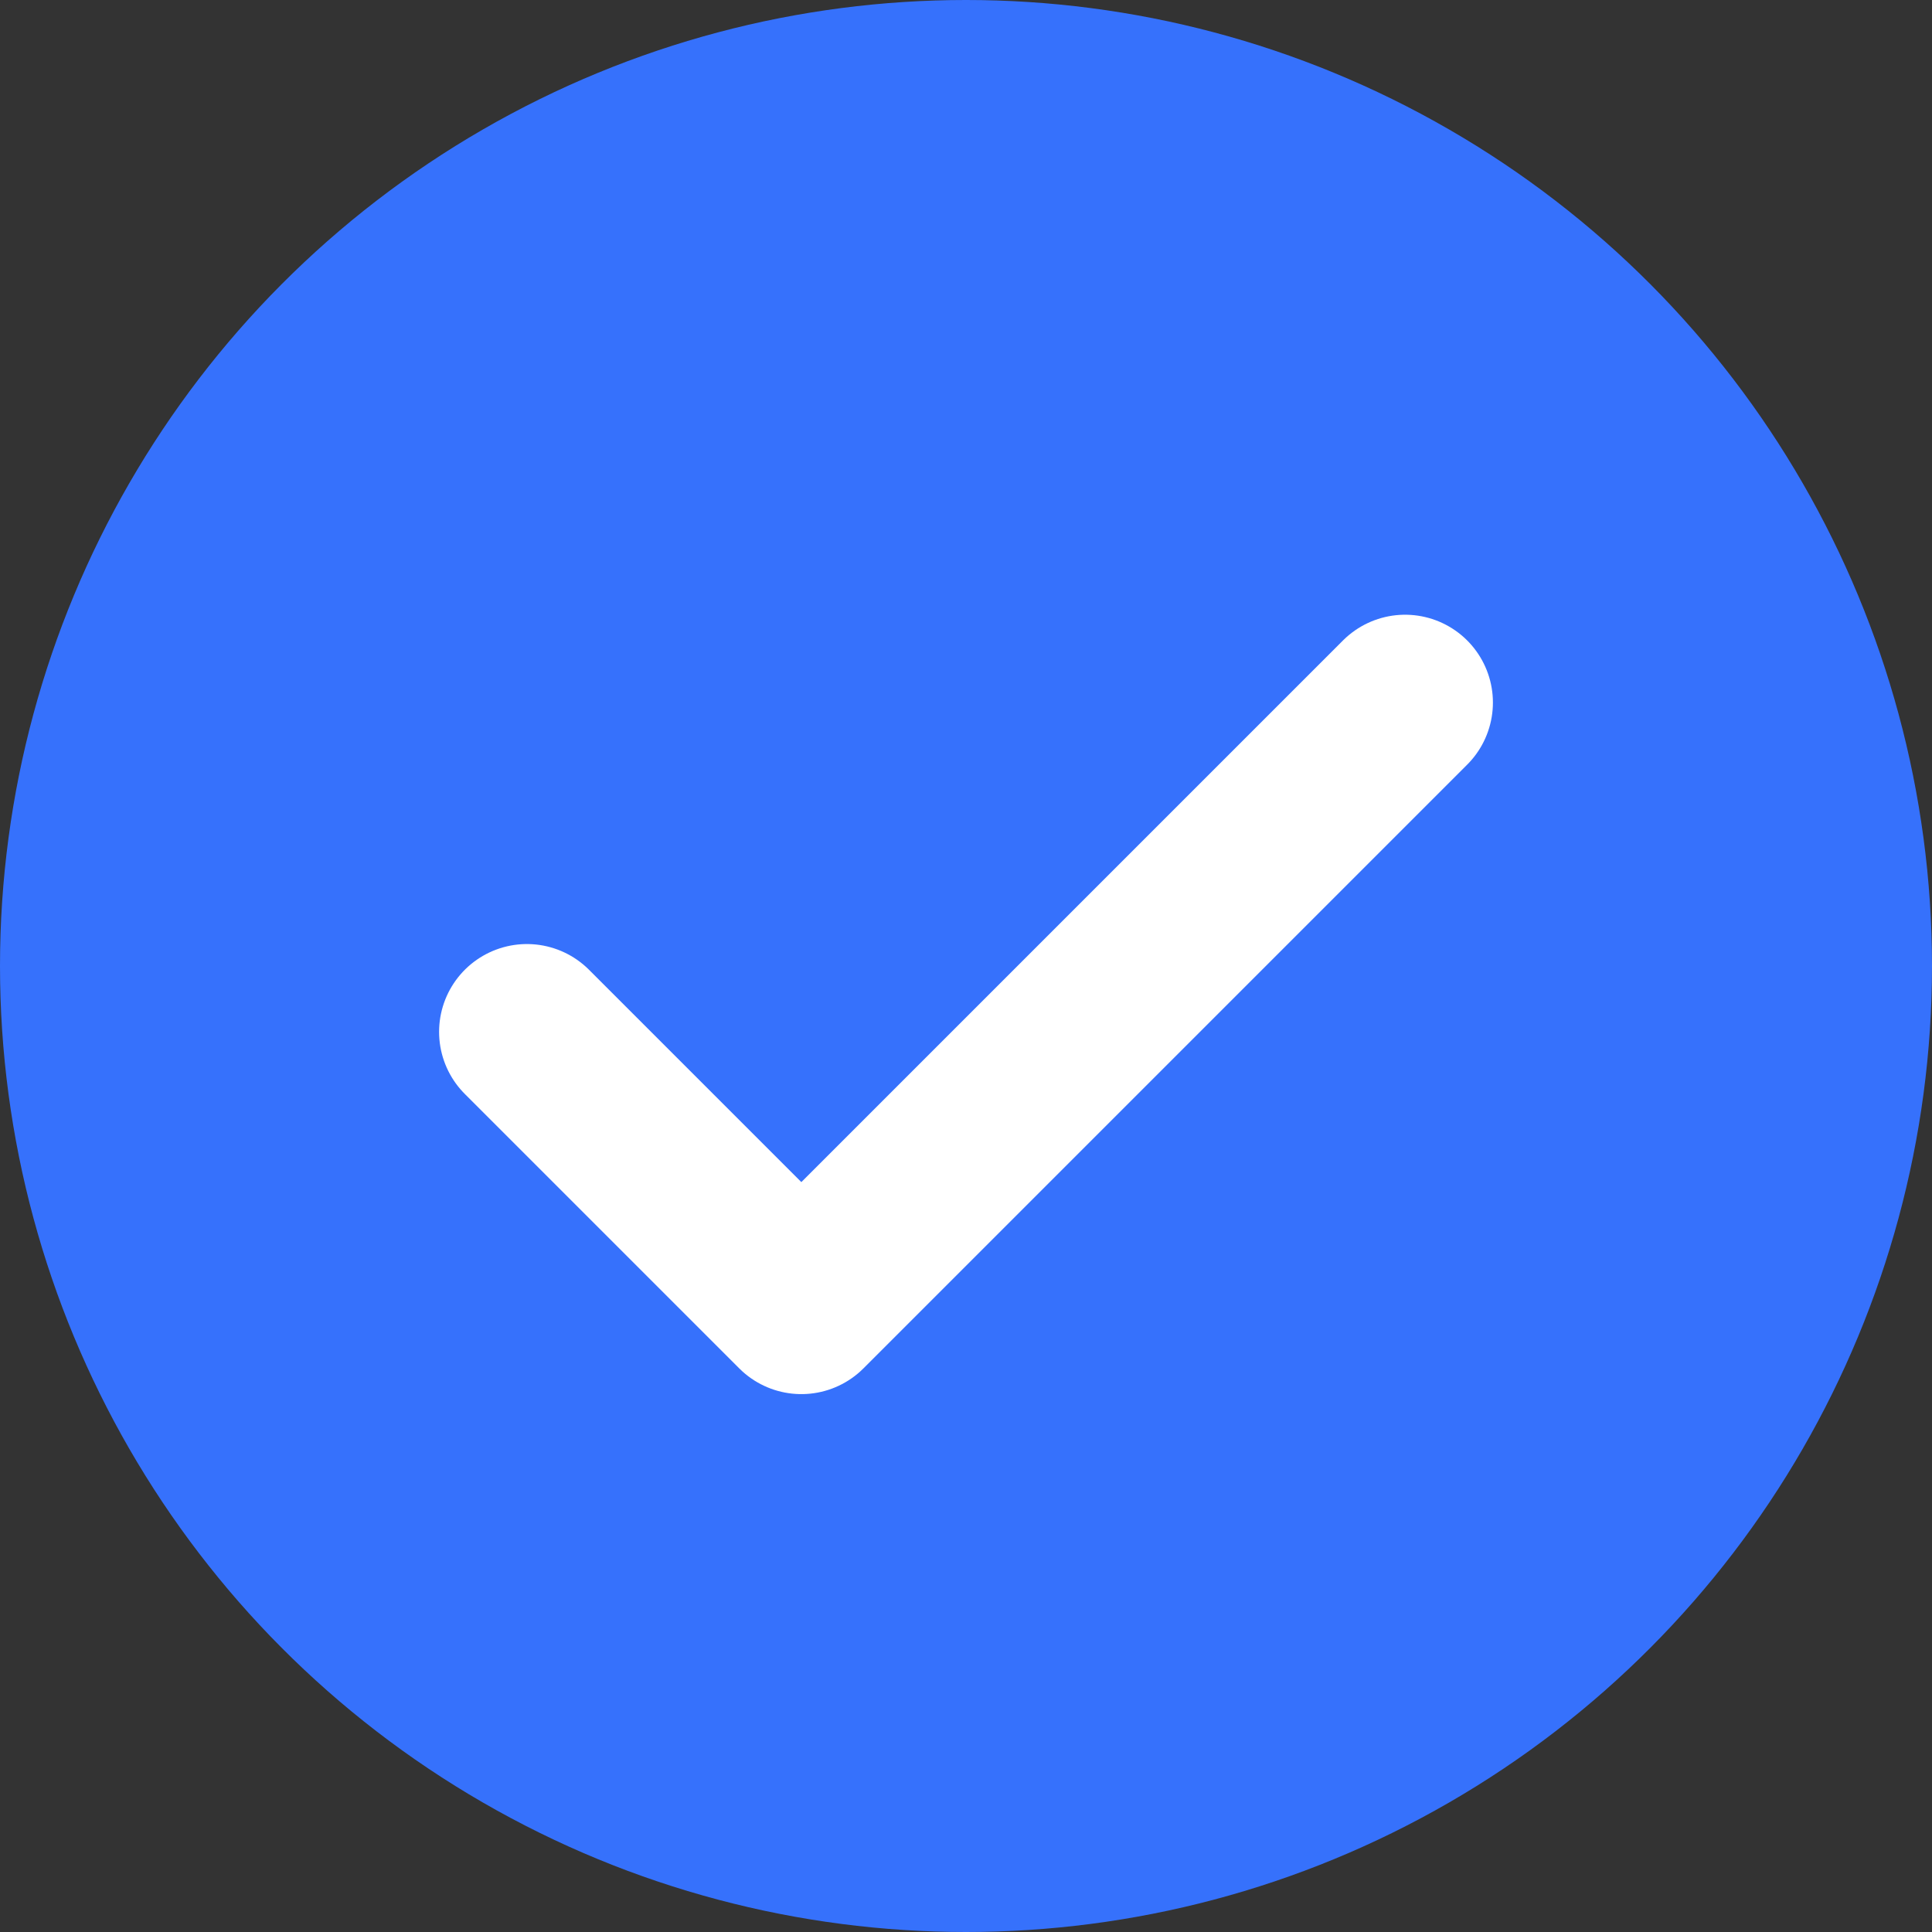
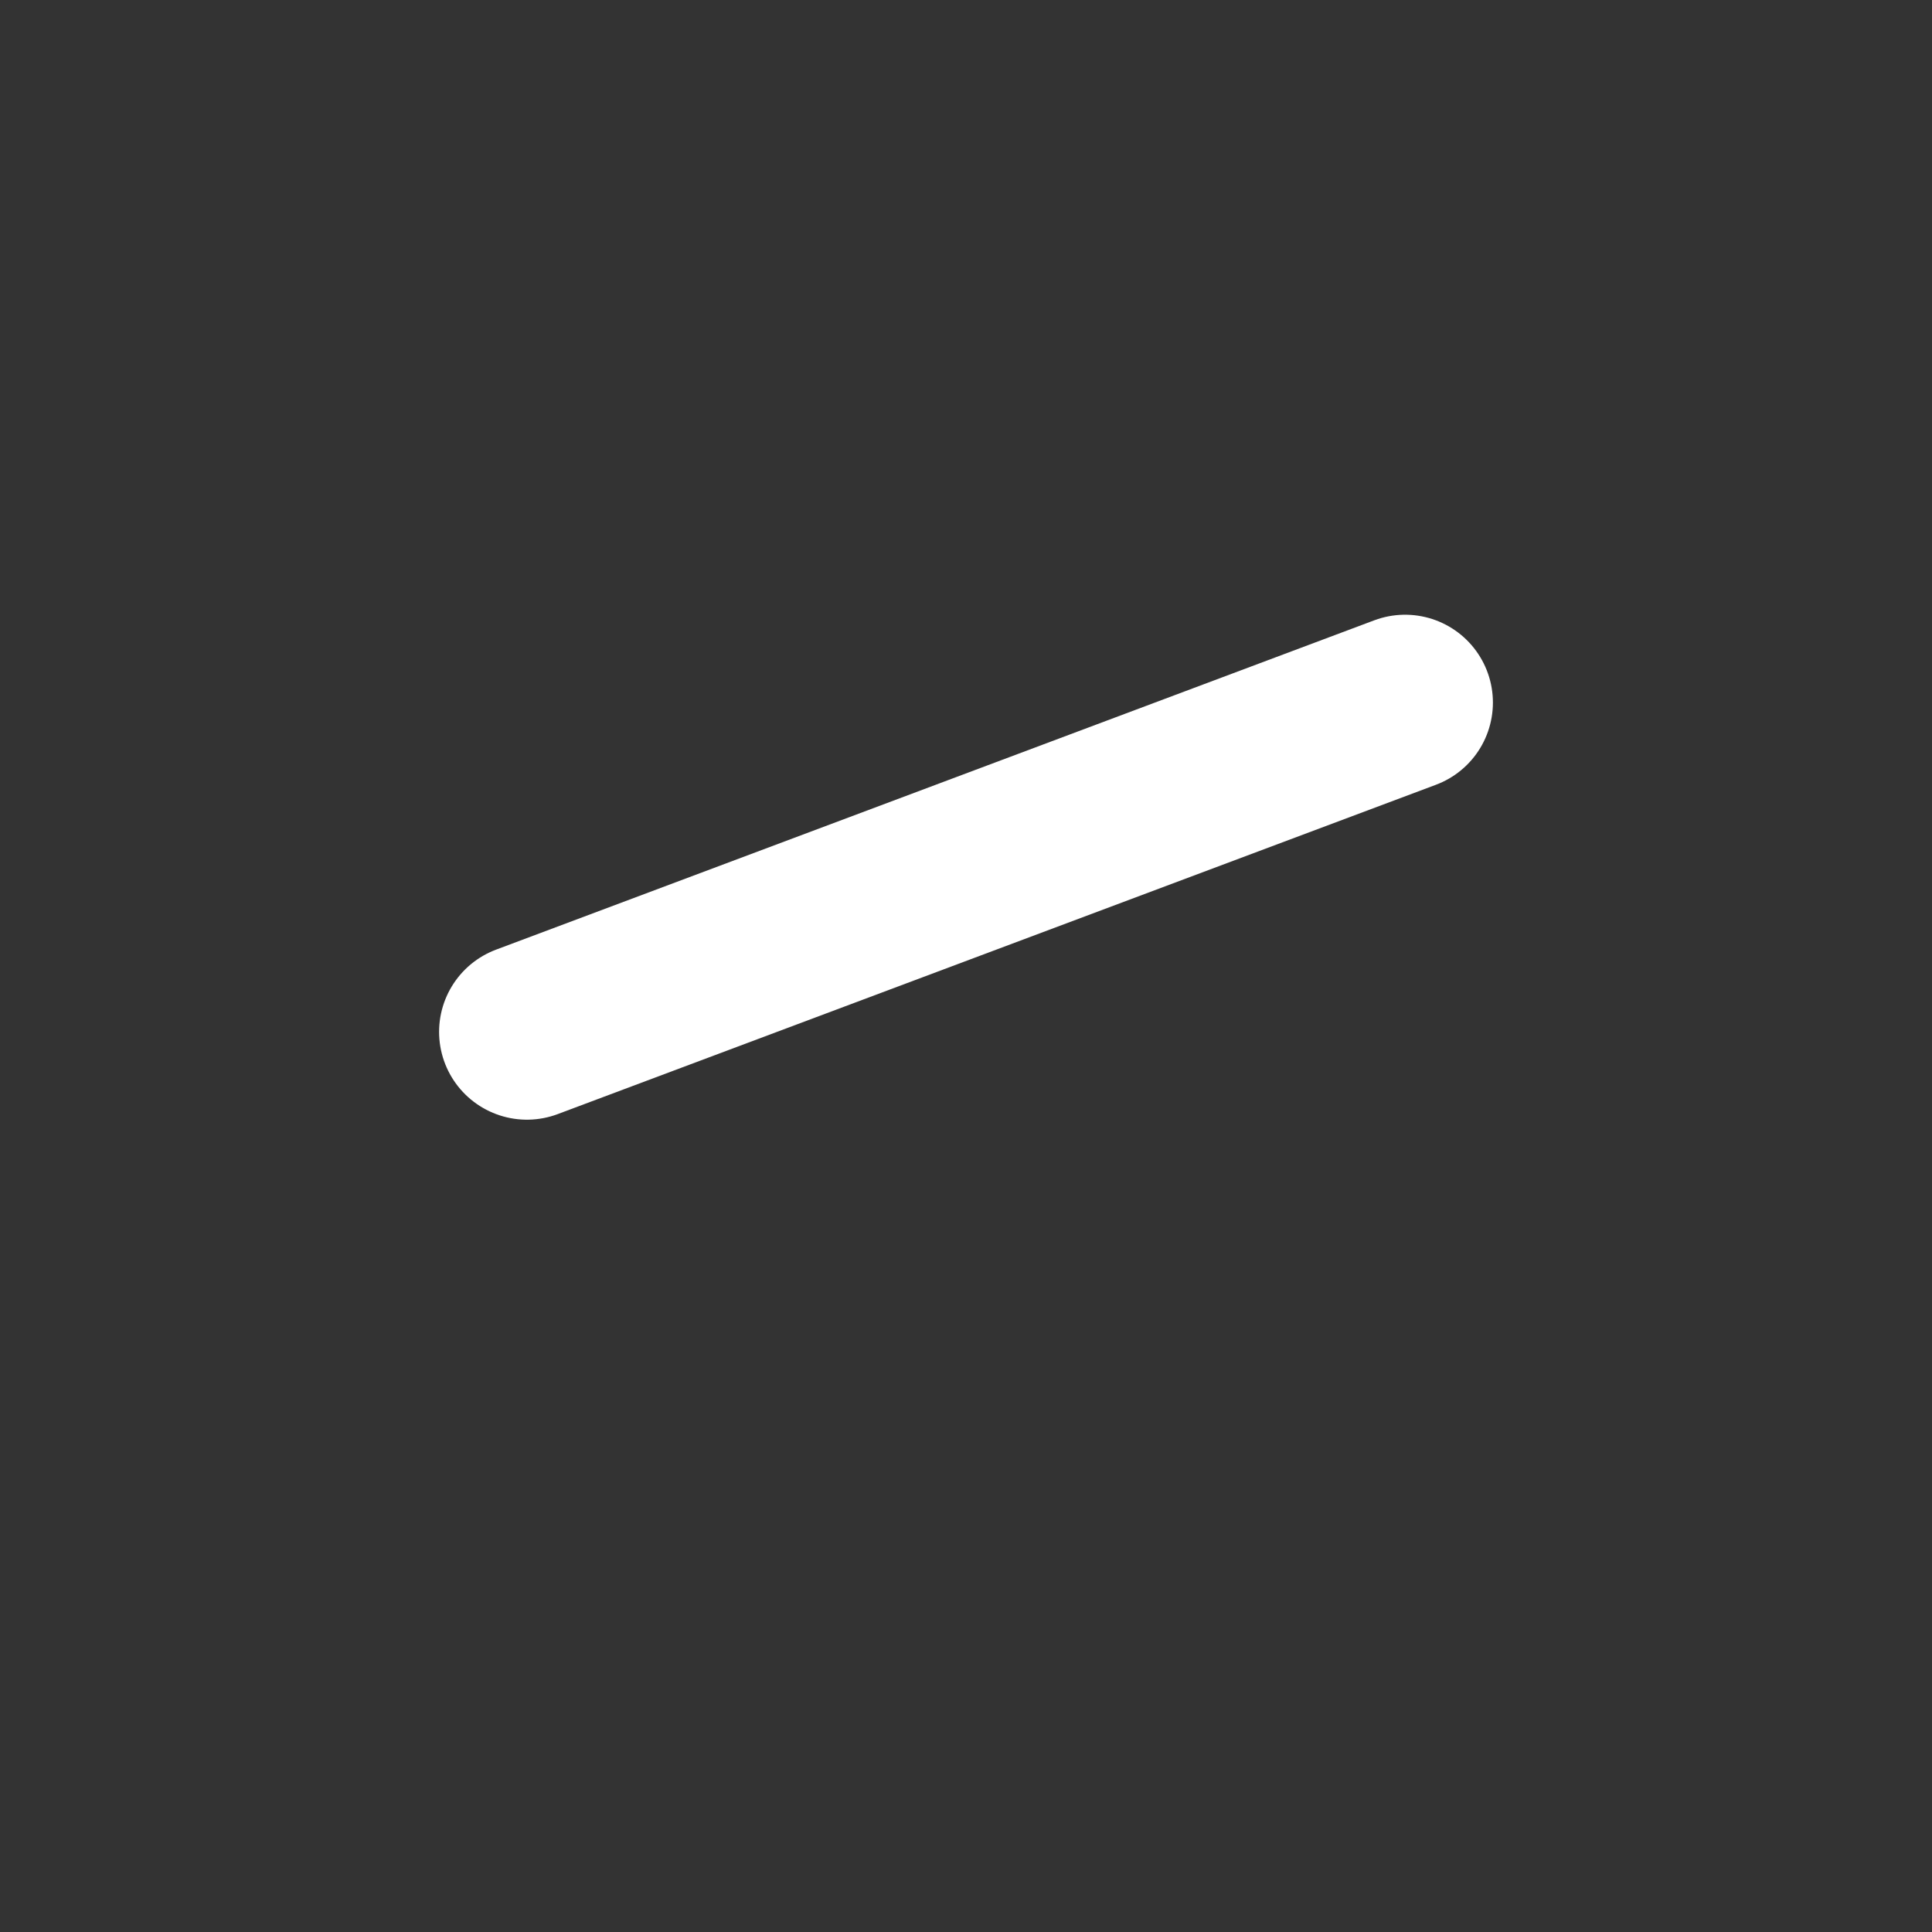
<svg xmlns="http://www.w3.org/2000/svg" width="22" height="22" viewBox="0 0 22 22" fill="none">
  <rect x="0" y="0" width="22" height="22" fill="#333333" stroke="none" />
-   <circle cx="11" cy="11" r="11" fill="#3671FC" />
-   <path d="M16 8L9.125 14.875L6 11.75" stroke="white" stroke-width="2" stroke-linecap="round" stroke-linejoin="round" />
+   <path d="M16 8L6 11.75" stroke="white" stroke-width="2" stroke-linecap="round" stroke-linejoin="round" />
</svg>